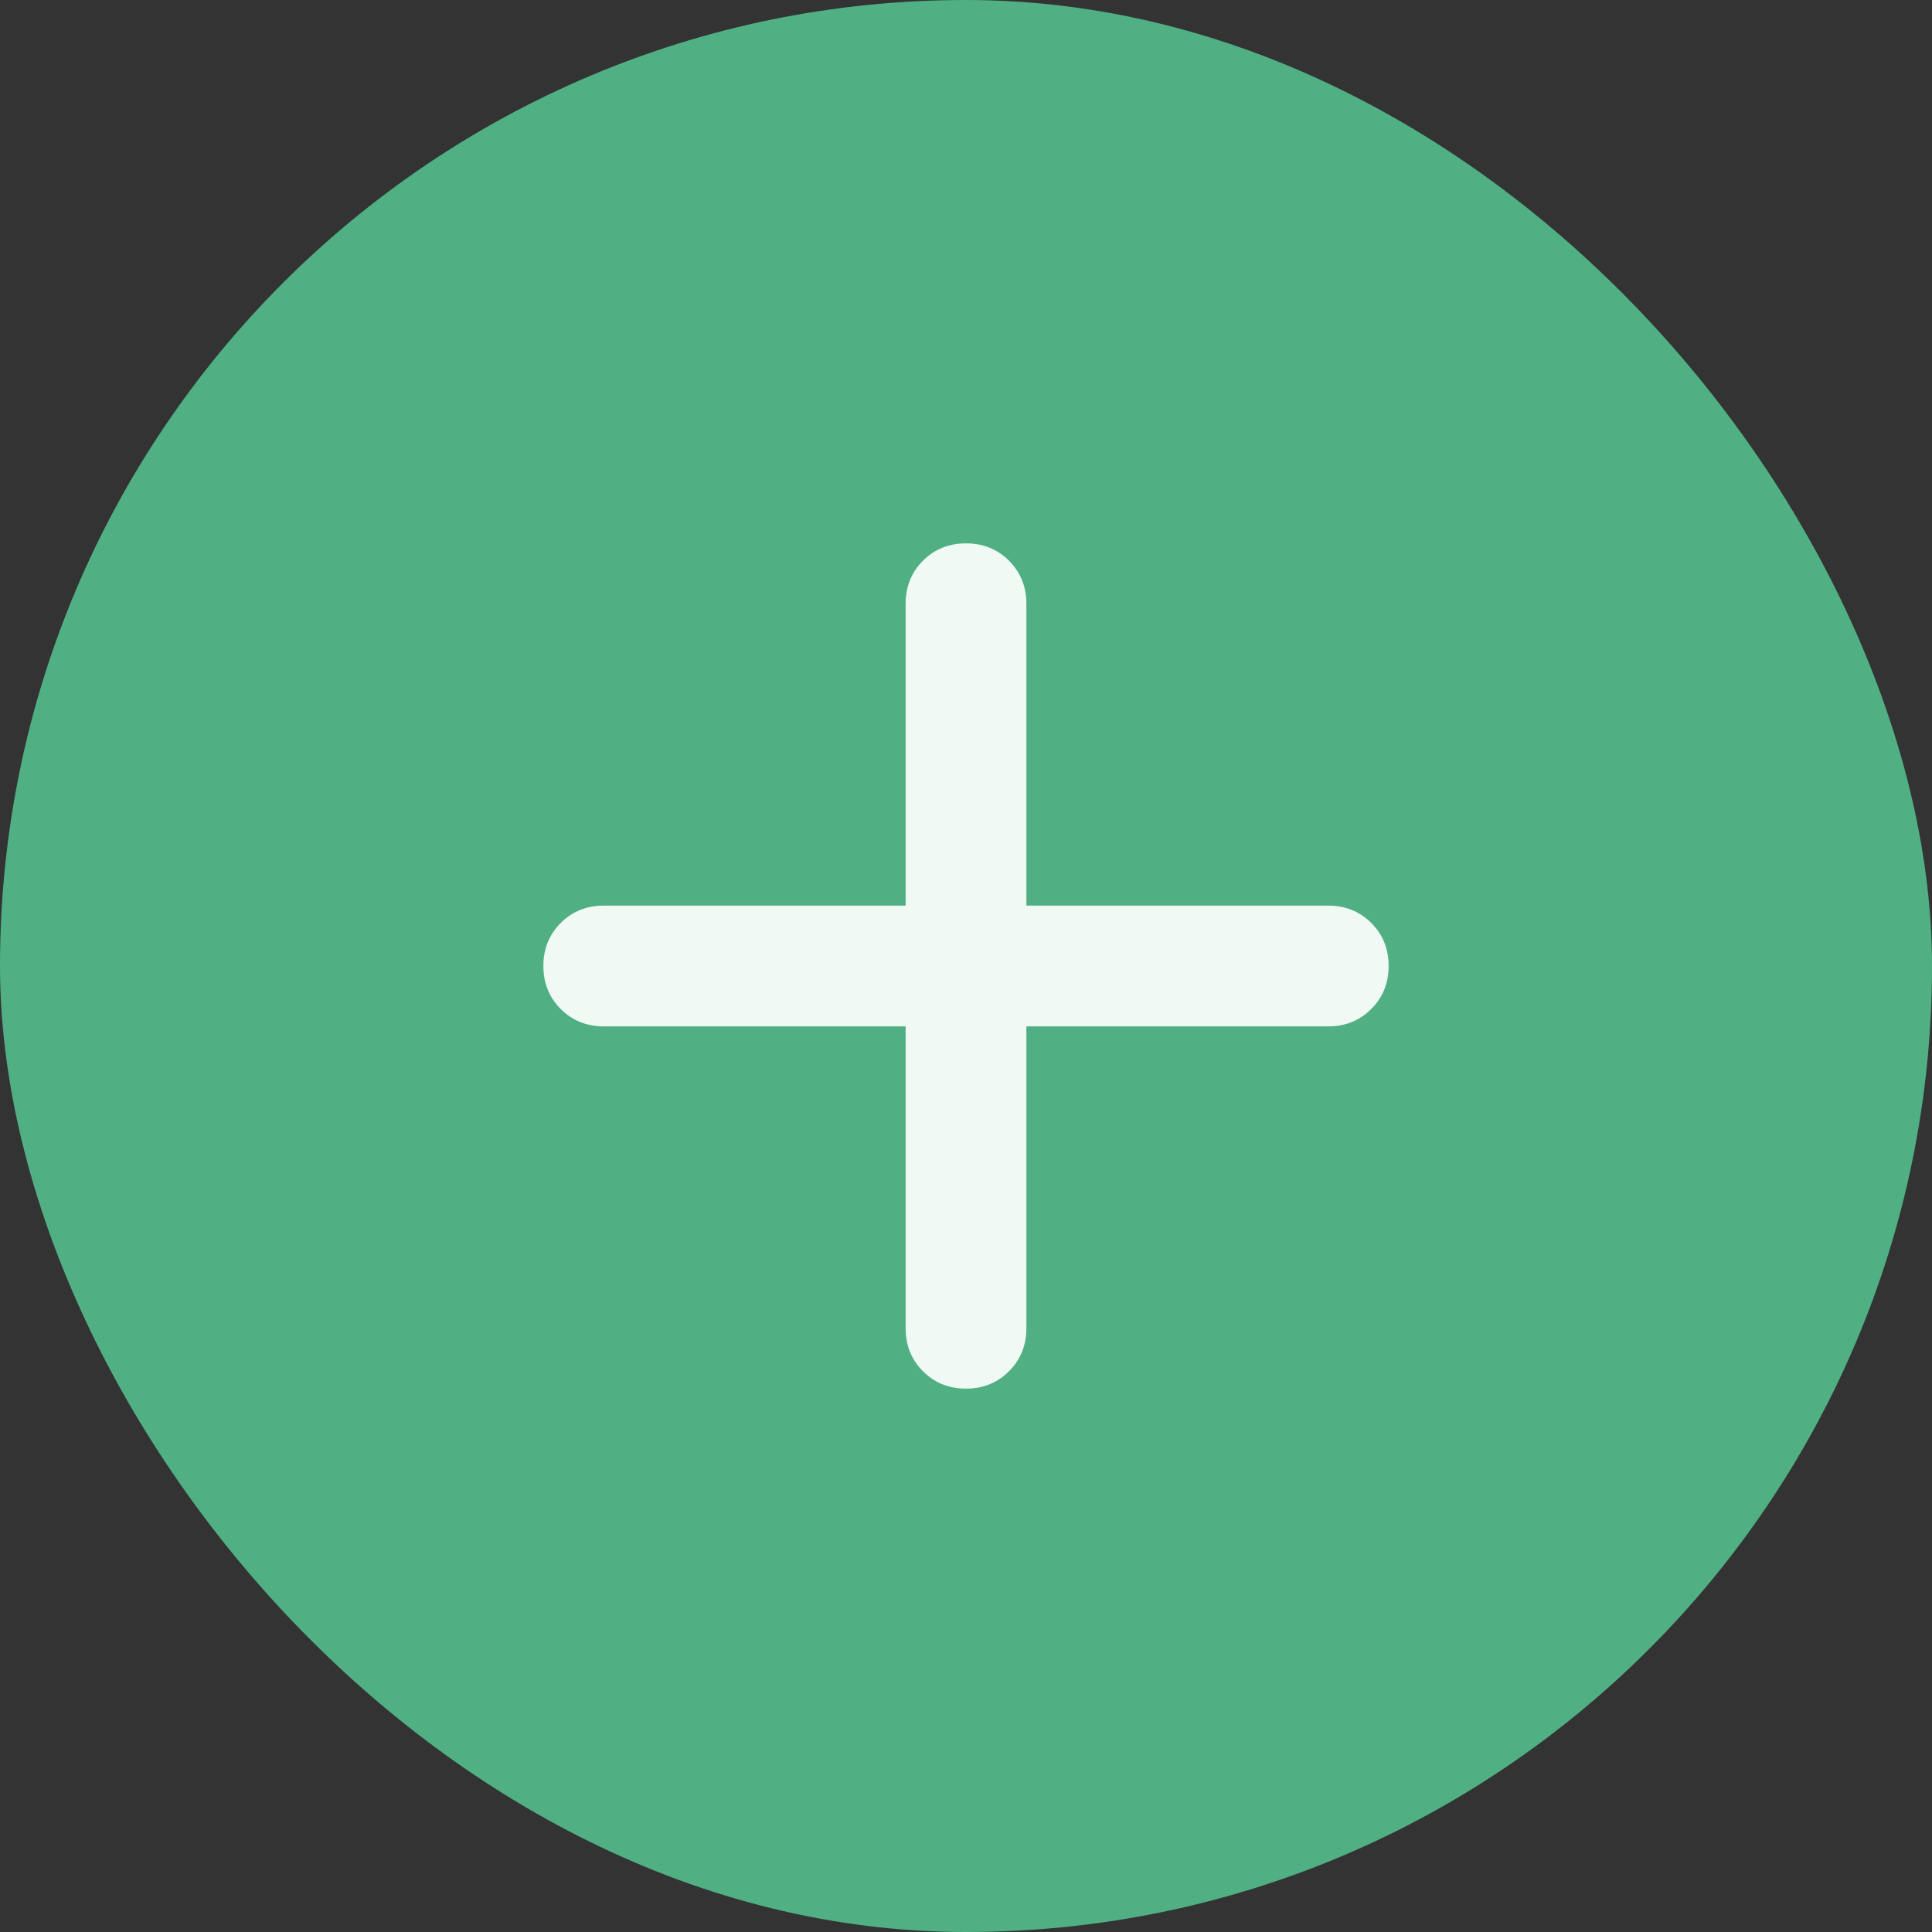
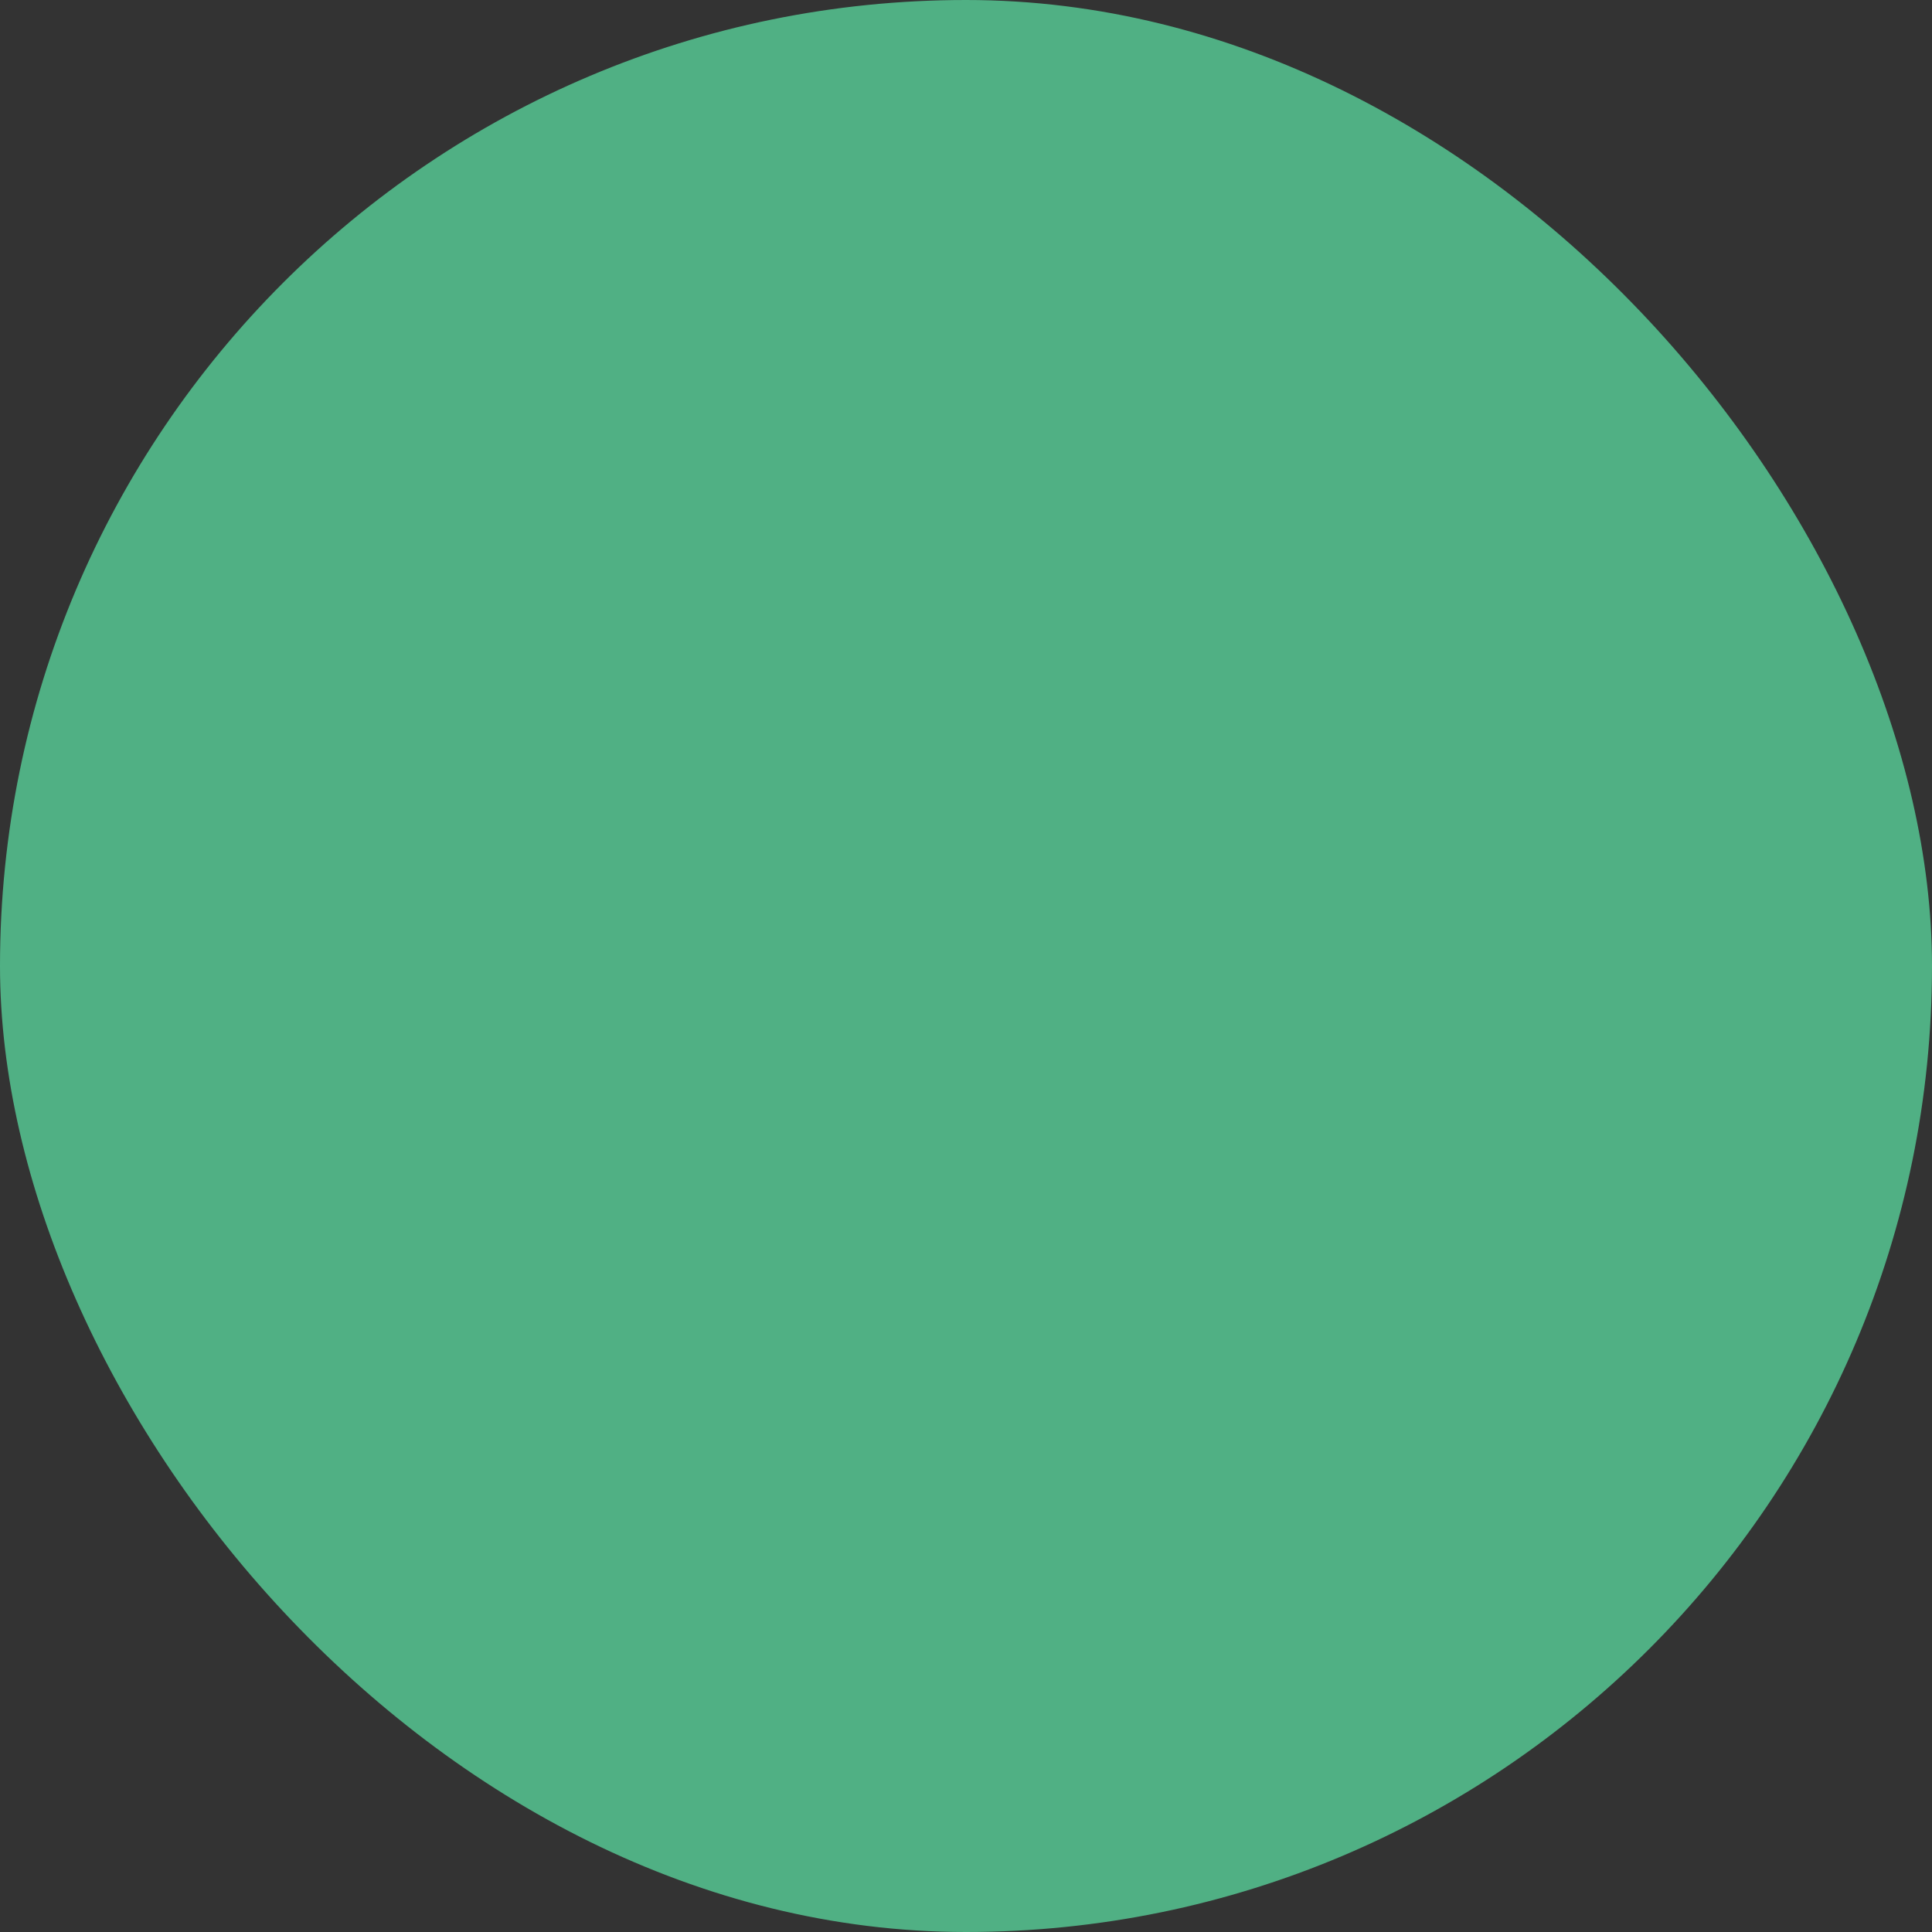
<svg xmlns="http://www.w3.org/2000/svg" width="32" height="32" viewBox="0 0 32 32" fill="none">
  <rect x="0" y="0" width="32" height="32" fill="#333333" stroke="none" />
  <rect width="32" height="32" rx="16" fill="#50B084" />
  <mask id="mask0_643_7542" style="mask-type:alpha" maskUnits="userSpaceOnUse" x="4" y="4" width="24" height="24">
-     <rect x="4" y="4" width="24" height="24" fill="#D9D9D9" />
-   </mask>
+     </mask>
  <g mask="url(#mask0_643_7542)">
-     <path d="M15 17H10C9.717 17 9.479 16.904 9.287 16.712C9.096 16.521 9 16.283 9 16C9 15.717 9.096 15.479 9.287 15.287C9.479 15.096 9.717 15 10 15H15V10C15 9.717 15.096 9.479 15.287 9.287C15.479 9.096 15.717 9 16 9C16.283 9 16.521 9.096 16.712 9.287C16.904 9.479 17 9.717 17 10V15H22C22.283 15 22.521 15.096 22.712 15.287C22.904 15.479 23 15.717 23 16C23 16.283 22.904 16.521 22.712 16.712C22.521 16.904 22.283 17 22 17H17V22C17 22.283 16.904 22.521 16.712 22.712C16.521 22.904 16.283 23 16 23C15.717 23 15.479 22.904 15.287 22.712C15.096 22.521 15 22.283 15 22V17Z" fill="#F0F9F4" />
-   </g>
+     </g>
</svg>